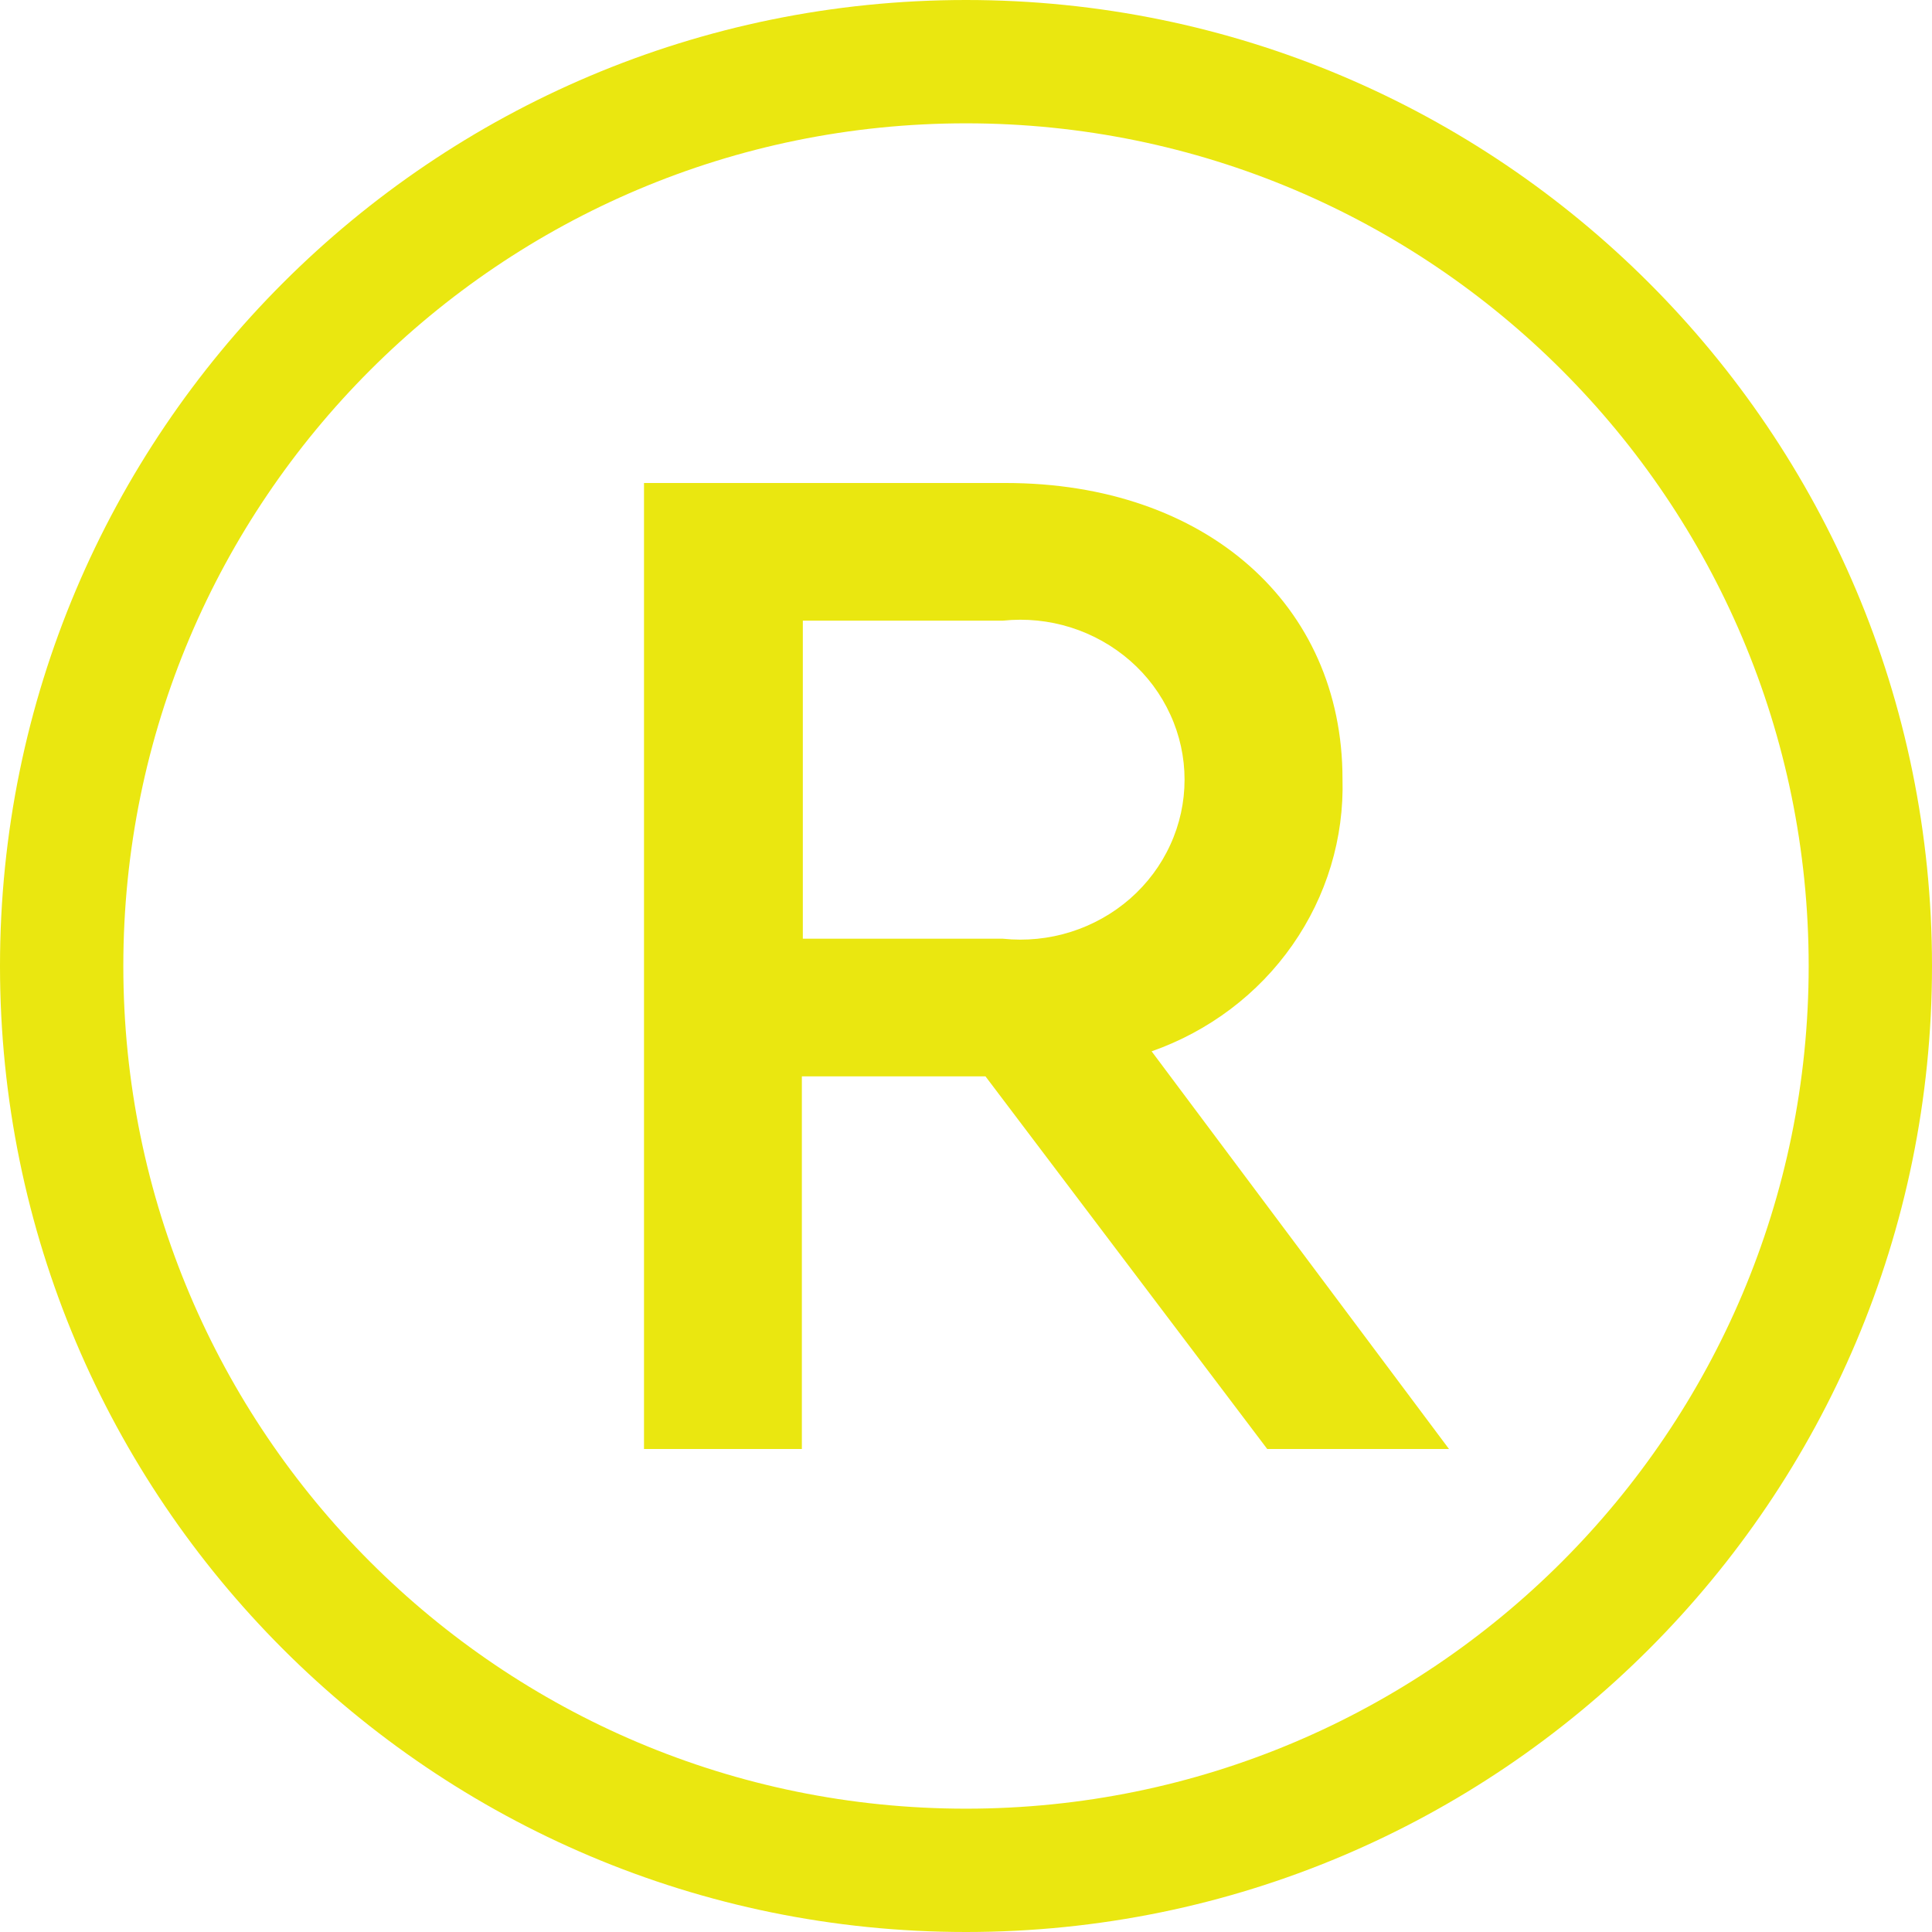
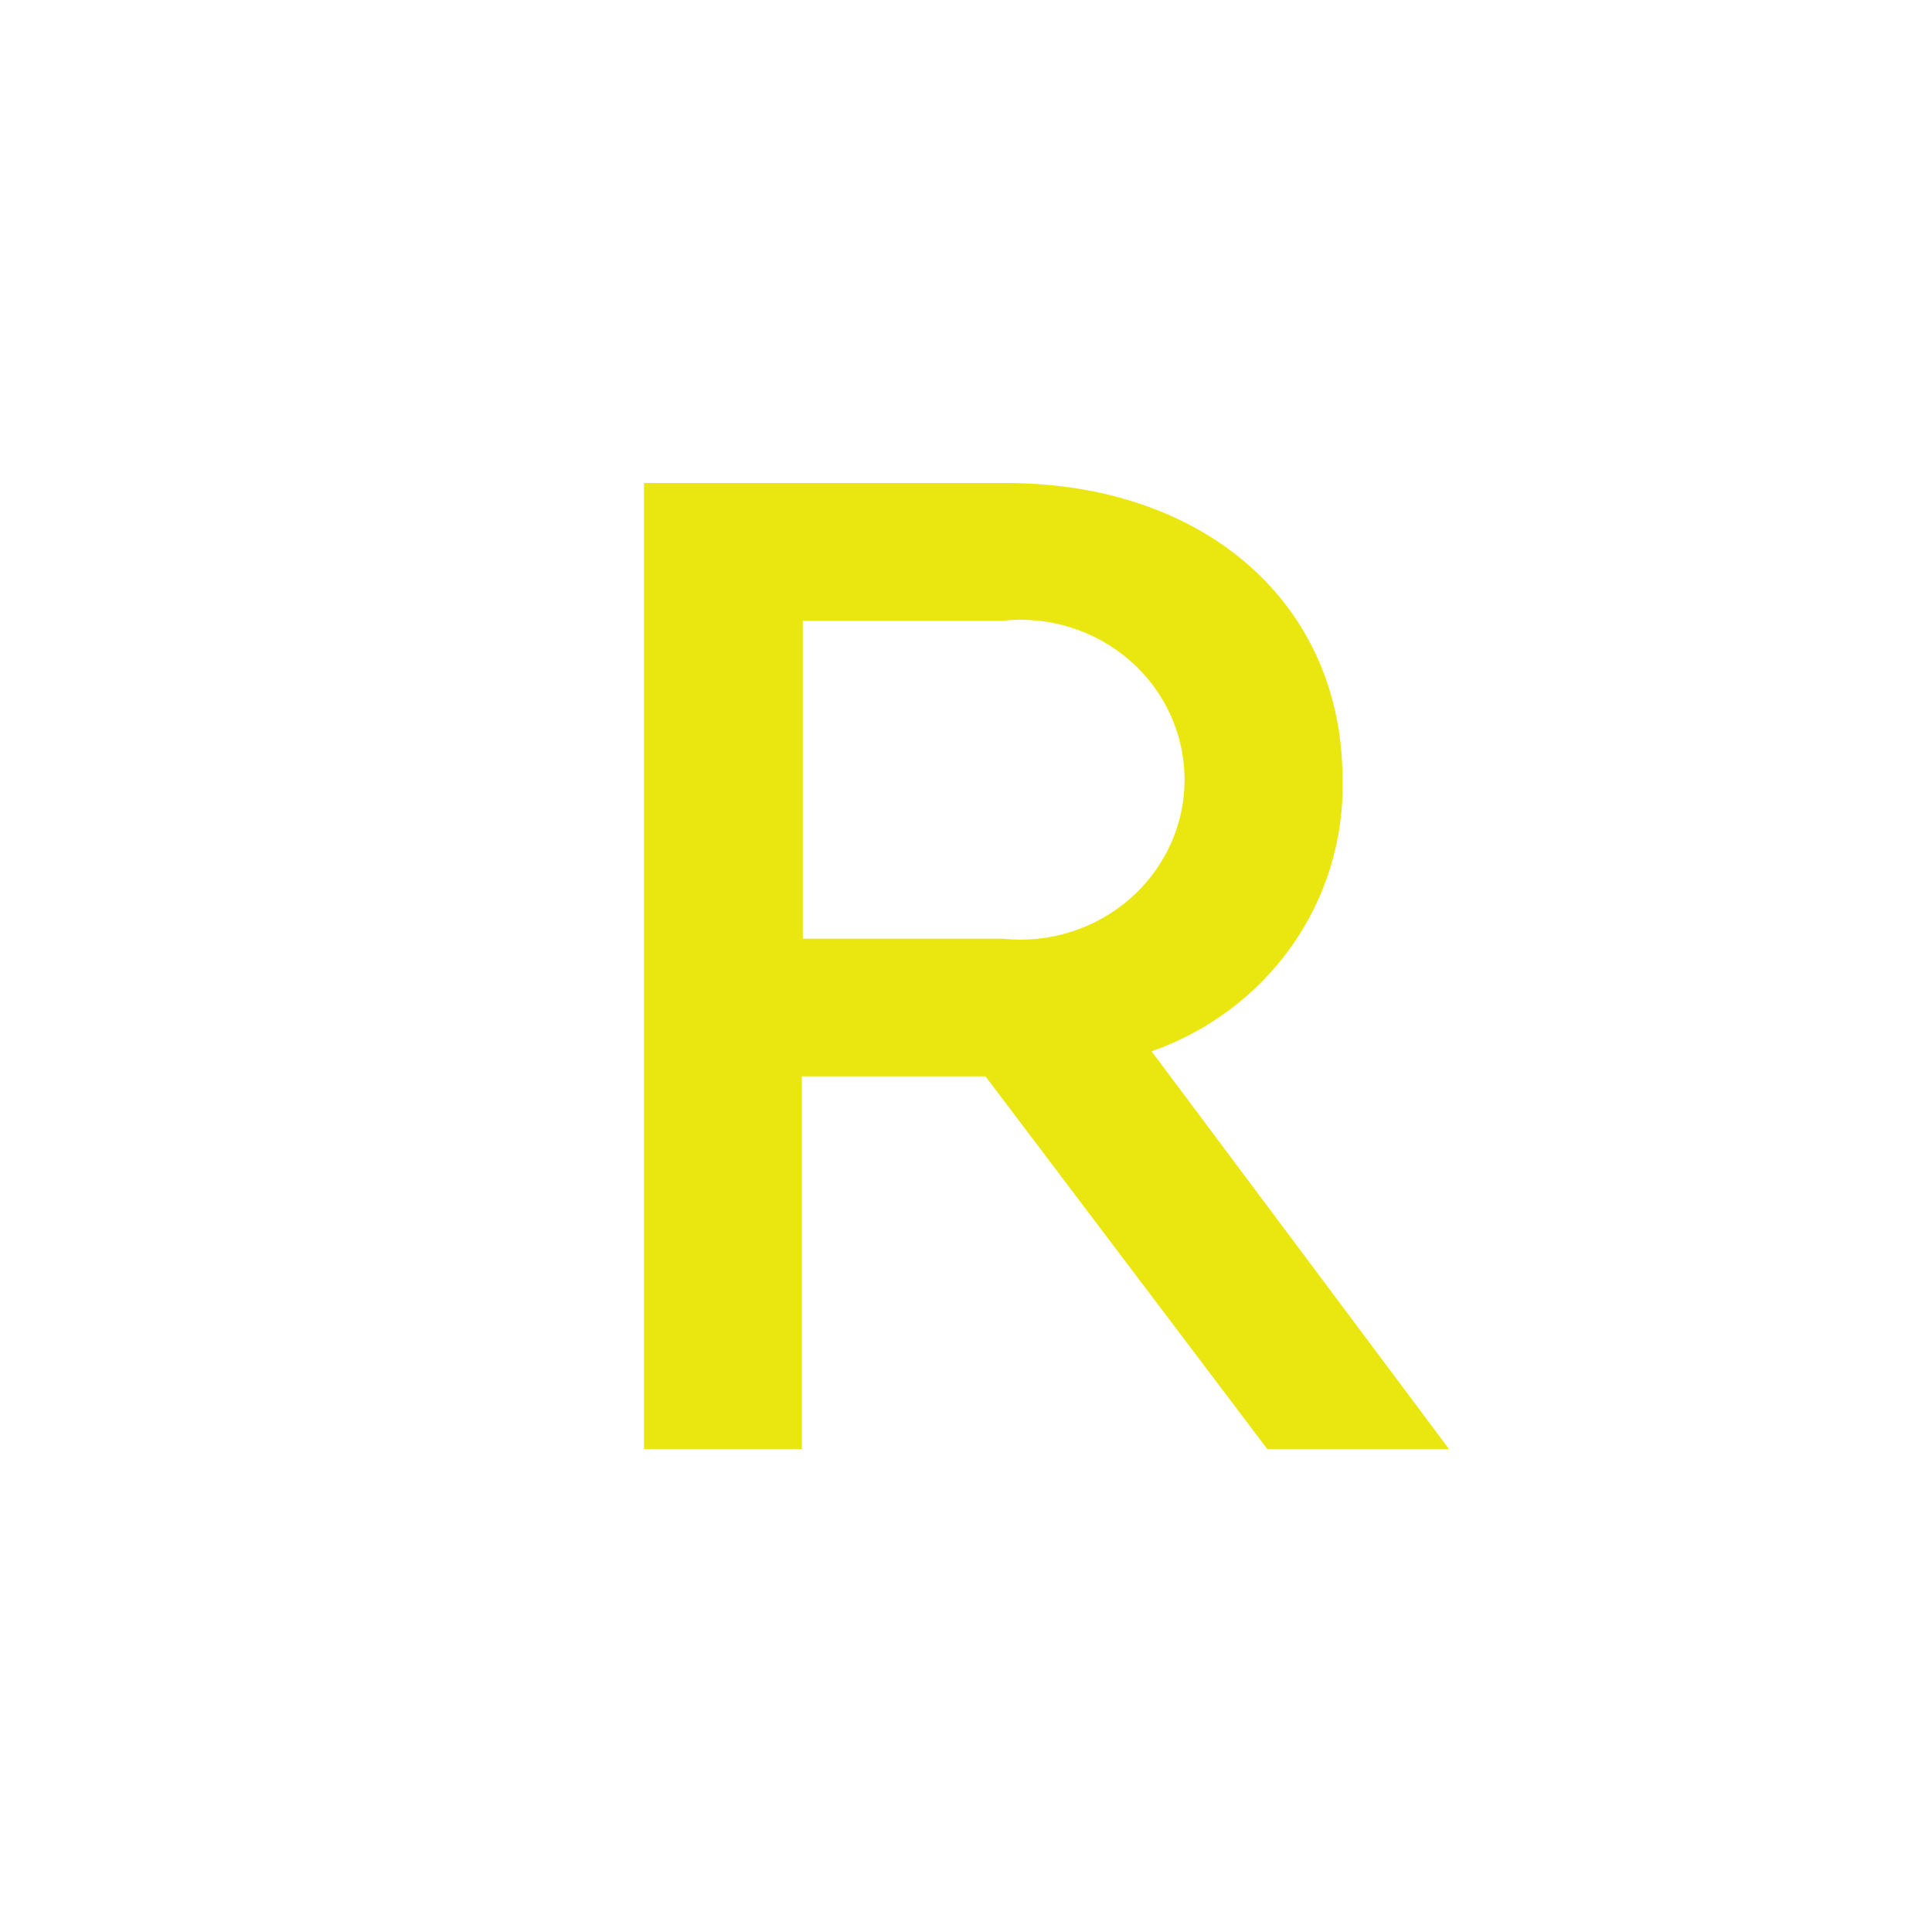
<svg xmlns="http://www.w3.org/2000/svg" width="24" height="24" viewBox="0 0 24 24" fill="none">
  <path fill-rule="evenodd" clip-rule="evenodd" d="M12.242 13.371L15.742 18H18L14.306 13.06C15.017 12.81 15.629 12.349 16.054 11.741C16.48 11.133 16.698 10.41 16.677 9.674C16.677 7.51 14.978 6 12.493 6H8V18H9.961V13.371H12.242ZM12.458 11.661H9.973V7.71H12.458C12.743 7.68 13.031 7.709 13.303 7.795C13.575 7.881 13.826 8.022 14.039 8.208C14.252 8.394 14.422 8.622 14.538 8.877C14.655 9.131 14.715 9.407 14.715 9.685C14.715 9.964 14.655 10.24 14.538 10.494C14.422 10.749 14.252 10.976 14.039 11.163C13.826 11.349 13.575 11.49 13.303 11.576C13.031 11.662 12.743 11.691 12.458 11.661Z" fill="#EAE710" />
-   <path fill-rule="evenodd" clip-rule="evenodd" d="M12 0C5.373 0 0 5.373 0 12C0 18.627 5.373 24 12 24C18.627 24 24 18.627 24 12C24 5.373 18.627 0 12 0ZM1.532 12C1.532 6.219 6.219 1.532 12 1.532C17.781 1.532 22.468 6.219 22.468 12C22.468 17.781 17.781 22.468 12 22.468C6.219 22.468 1.532 17.781 1.532 12Z" fill="#EAE710" />
</svg>